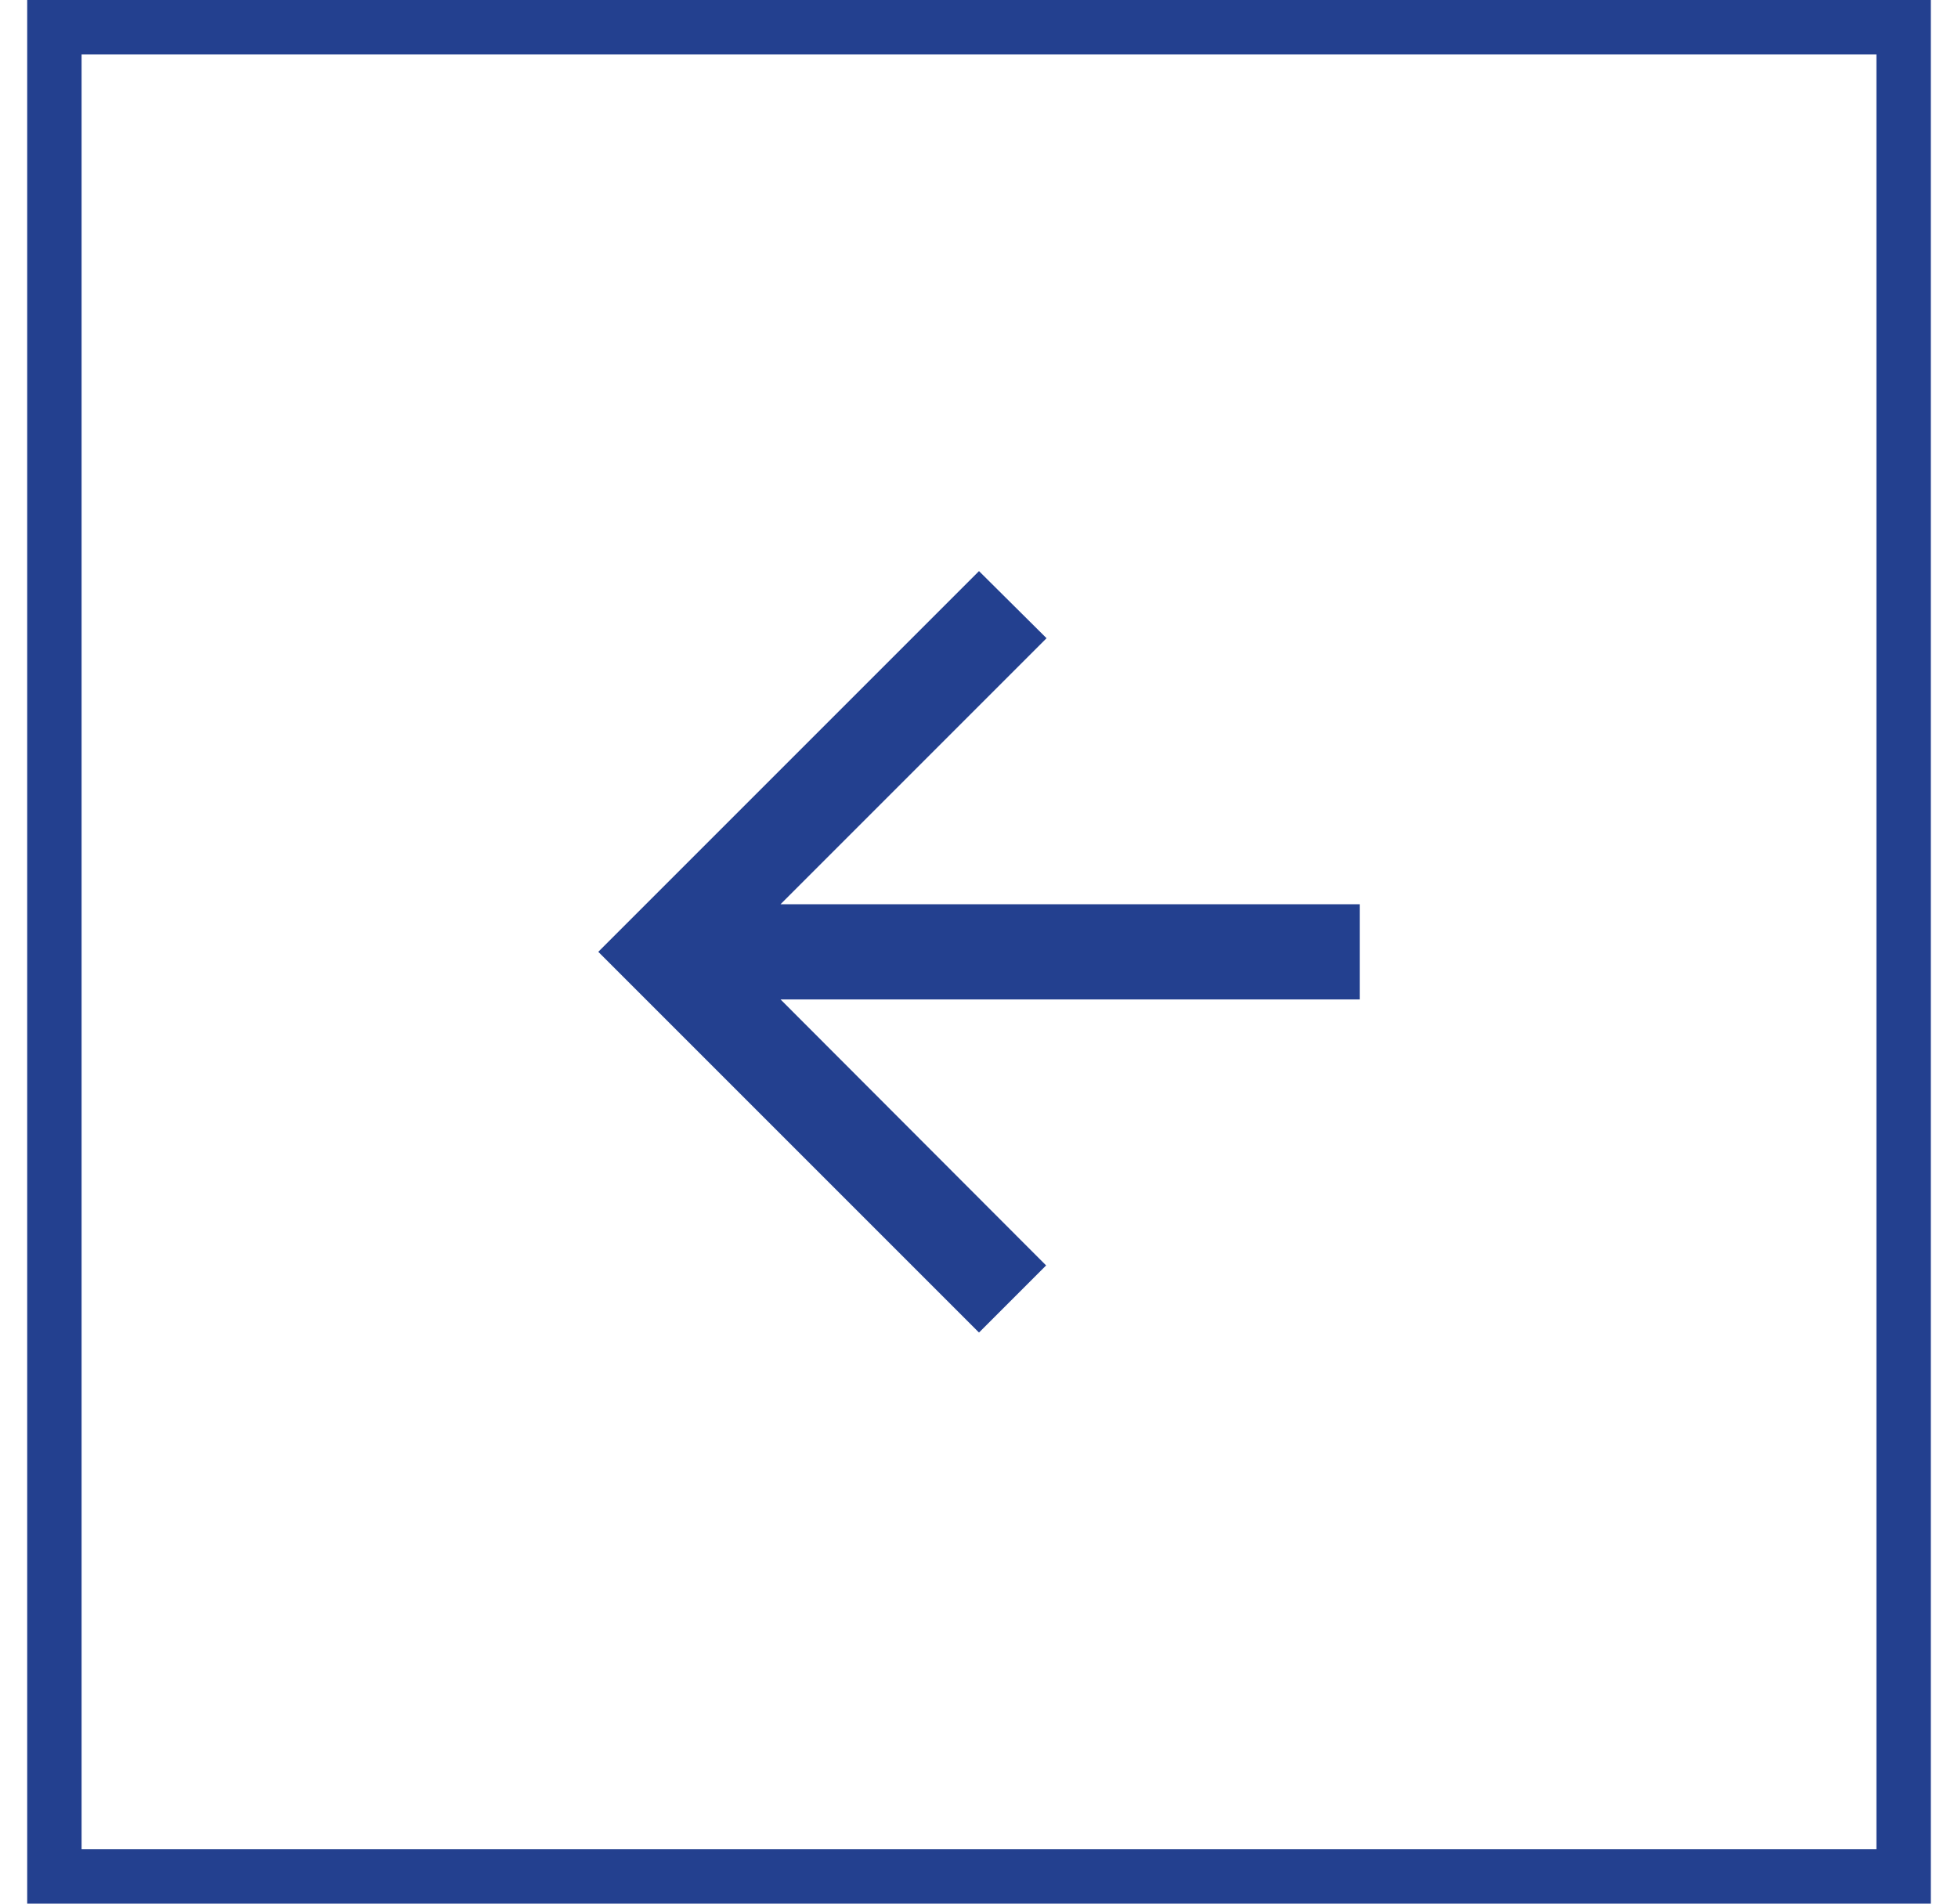
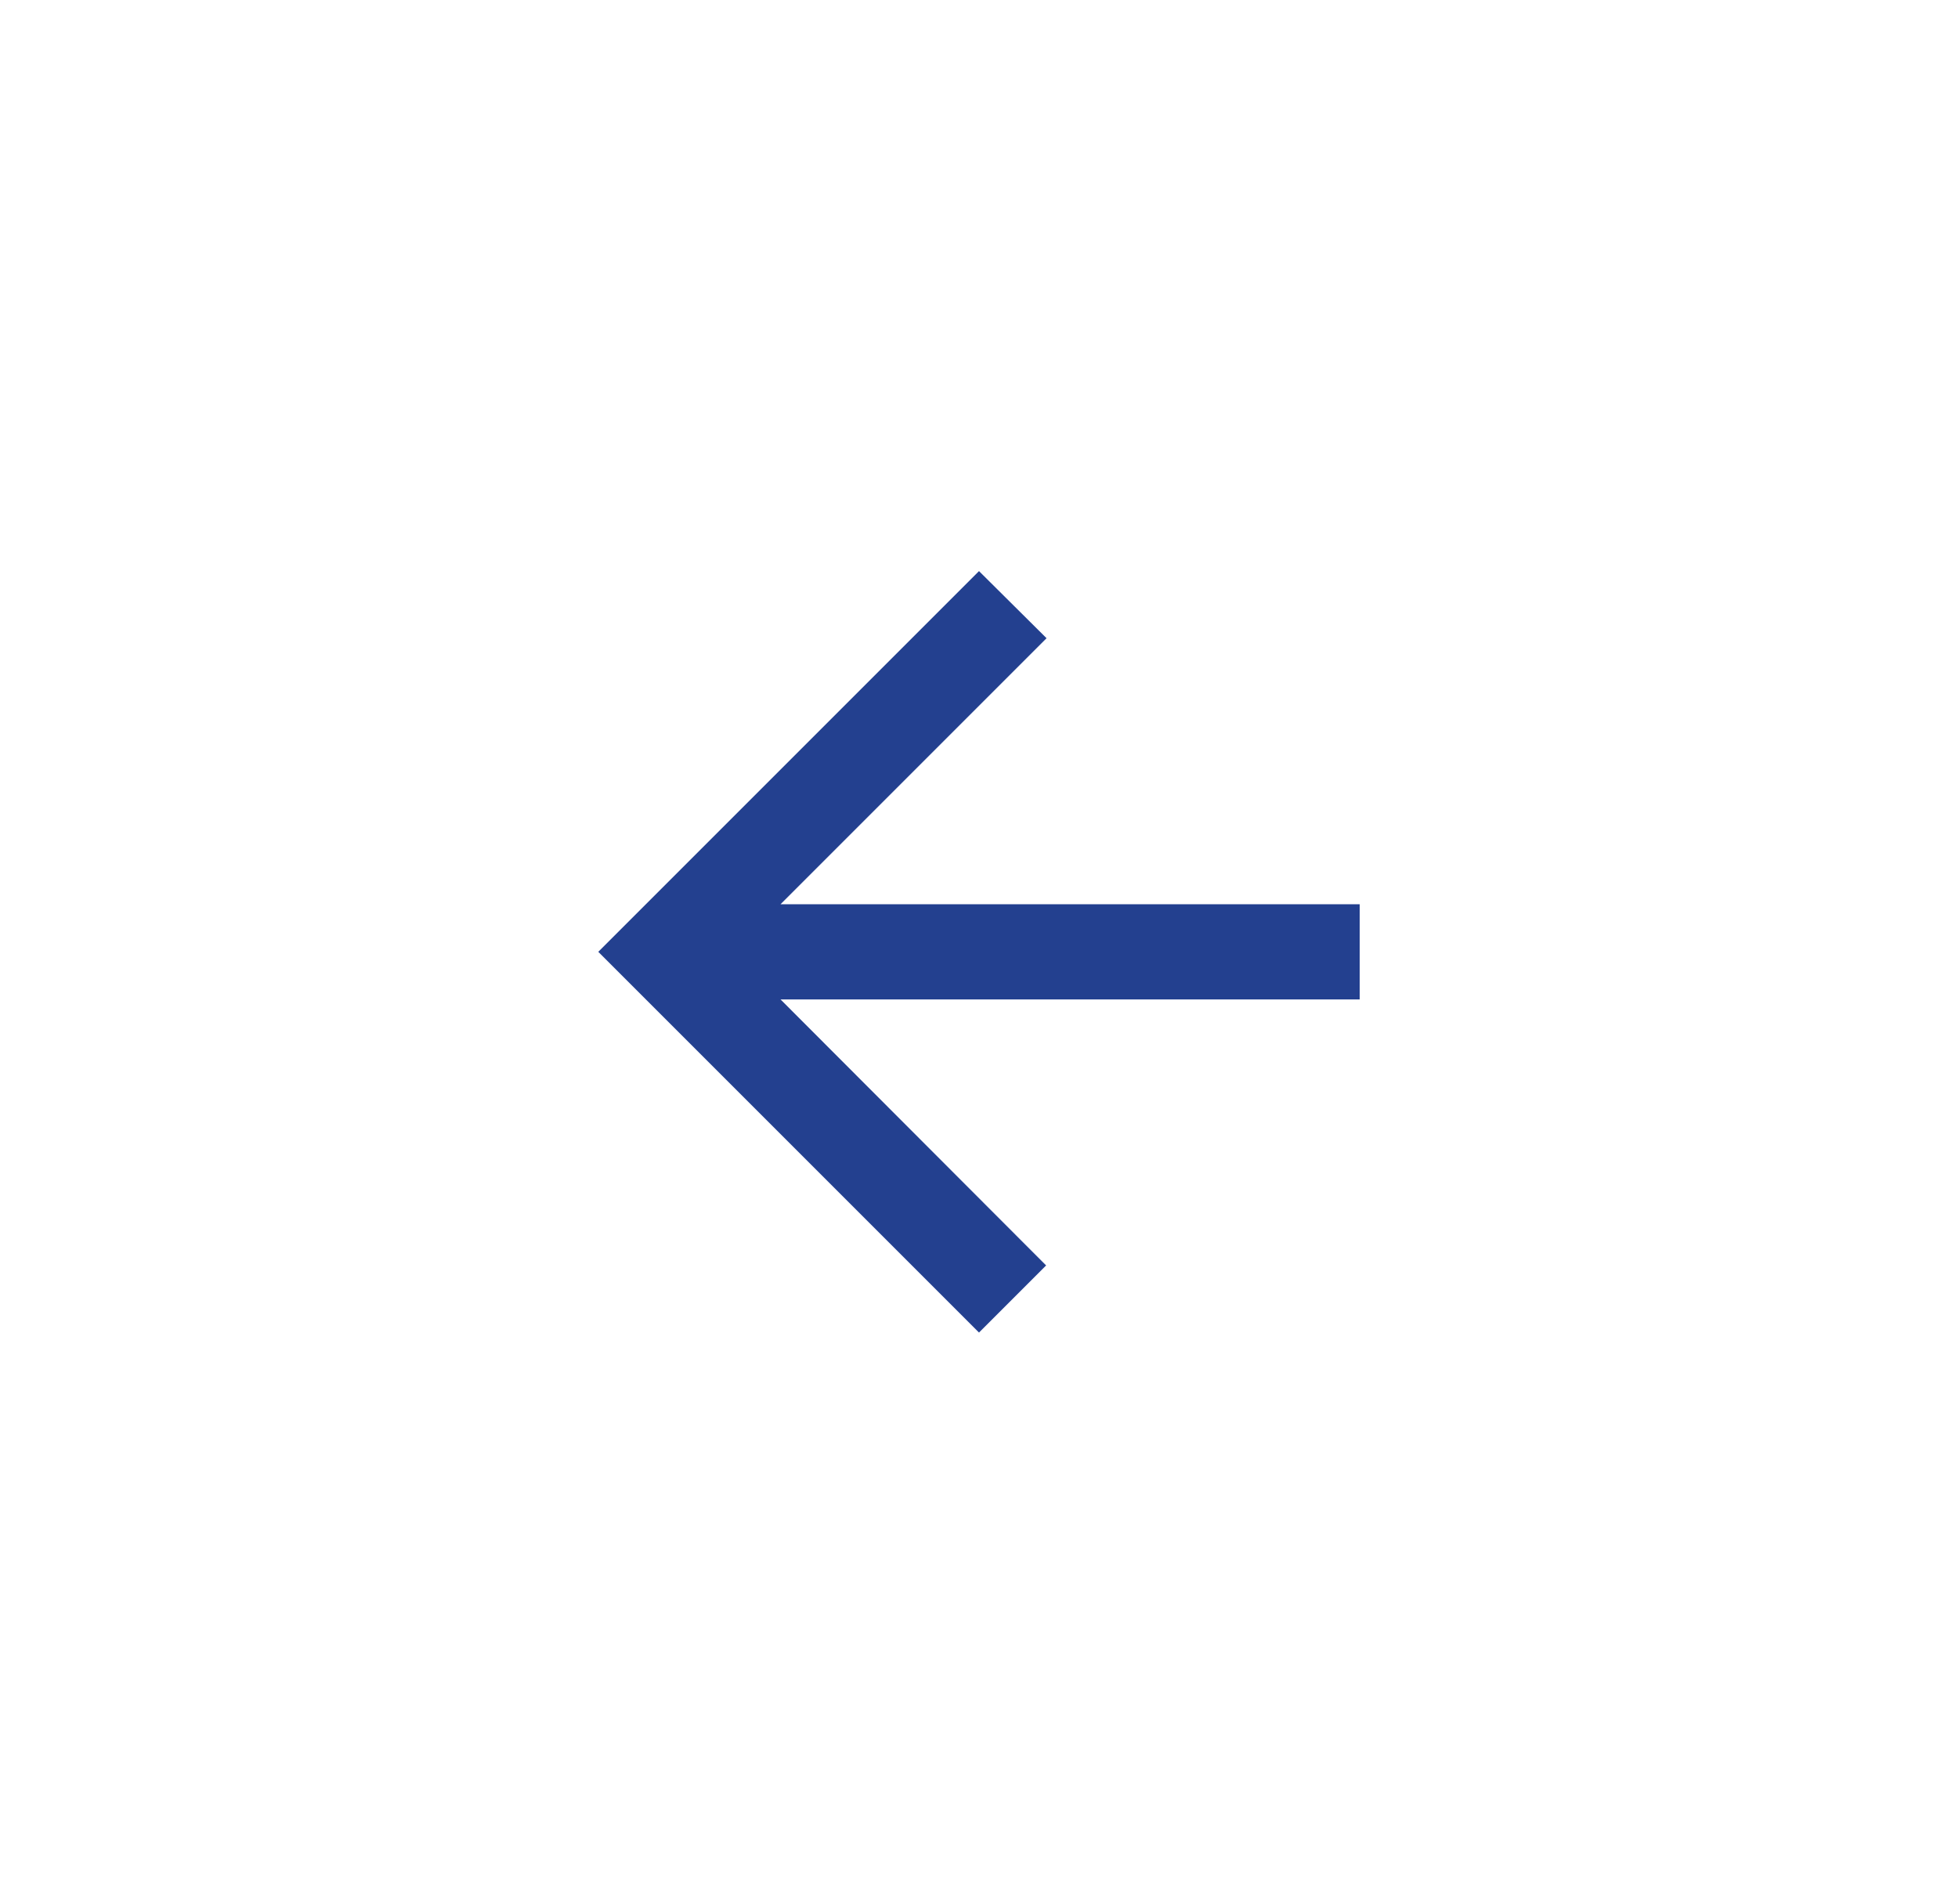
<svg xmlns="http://www.w3.org/2000/svg" width="36" height="35" viewBox="0 0 36 35" fill="none">
  <path d="M25 16.625H14.351L19.242 11.734L18 10.5L11 17.5L18 24.5L19.234 23.266L14.351 18.375H25V16.625Z" fill="#23408f" />
-   <path d="M1.5 0.5H1V1V34V34.5H1.5H34.5H35V34V1V0.5H34.5H1.5Z" stroke="#23408f" />
</svg>